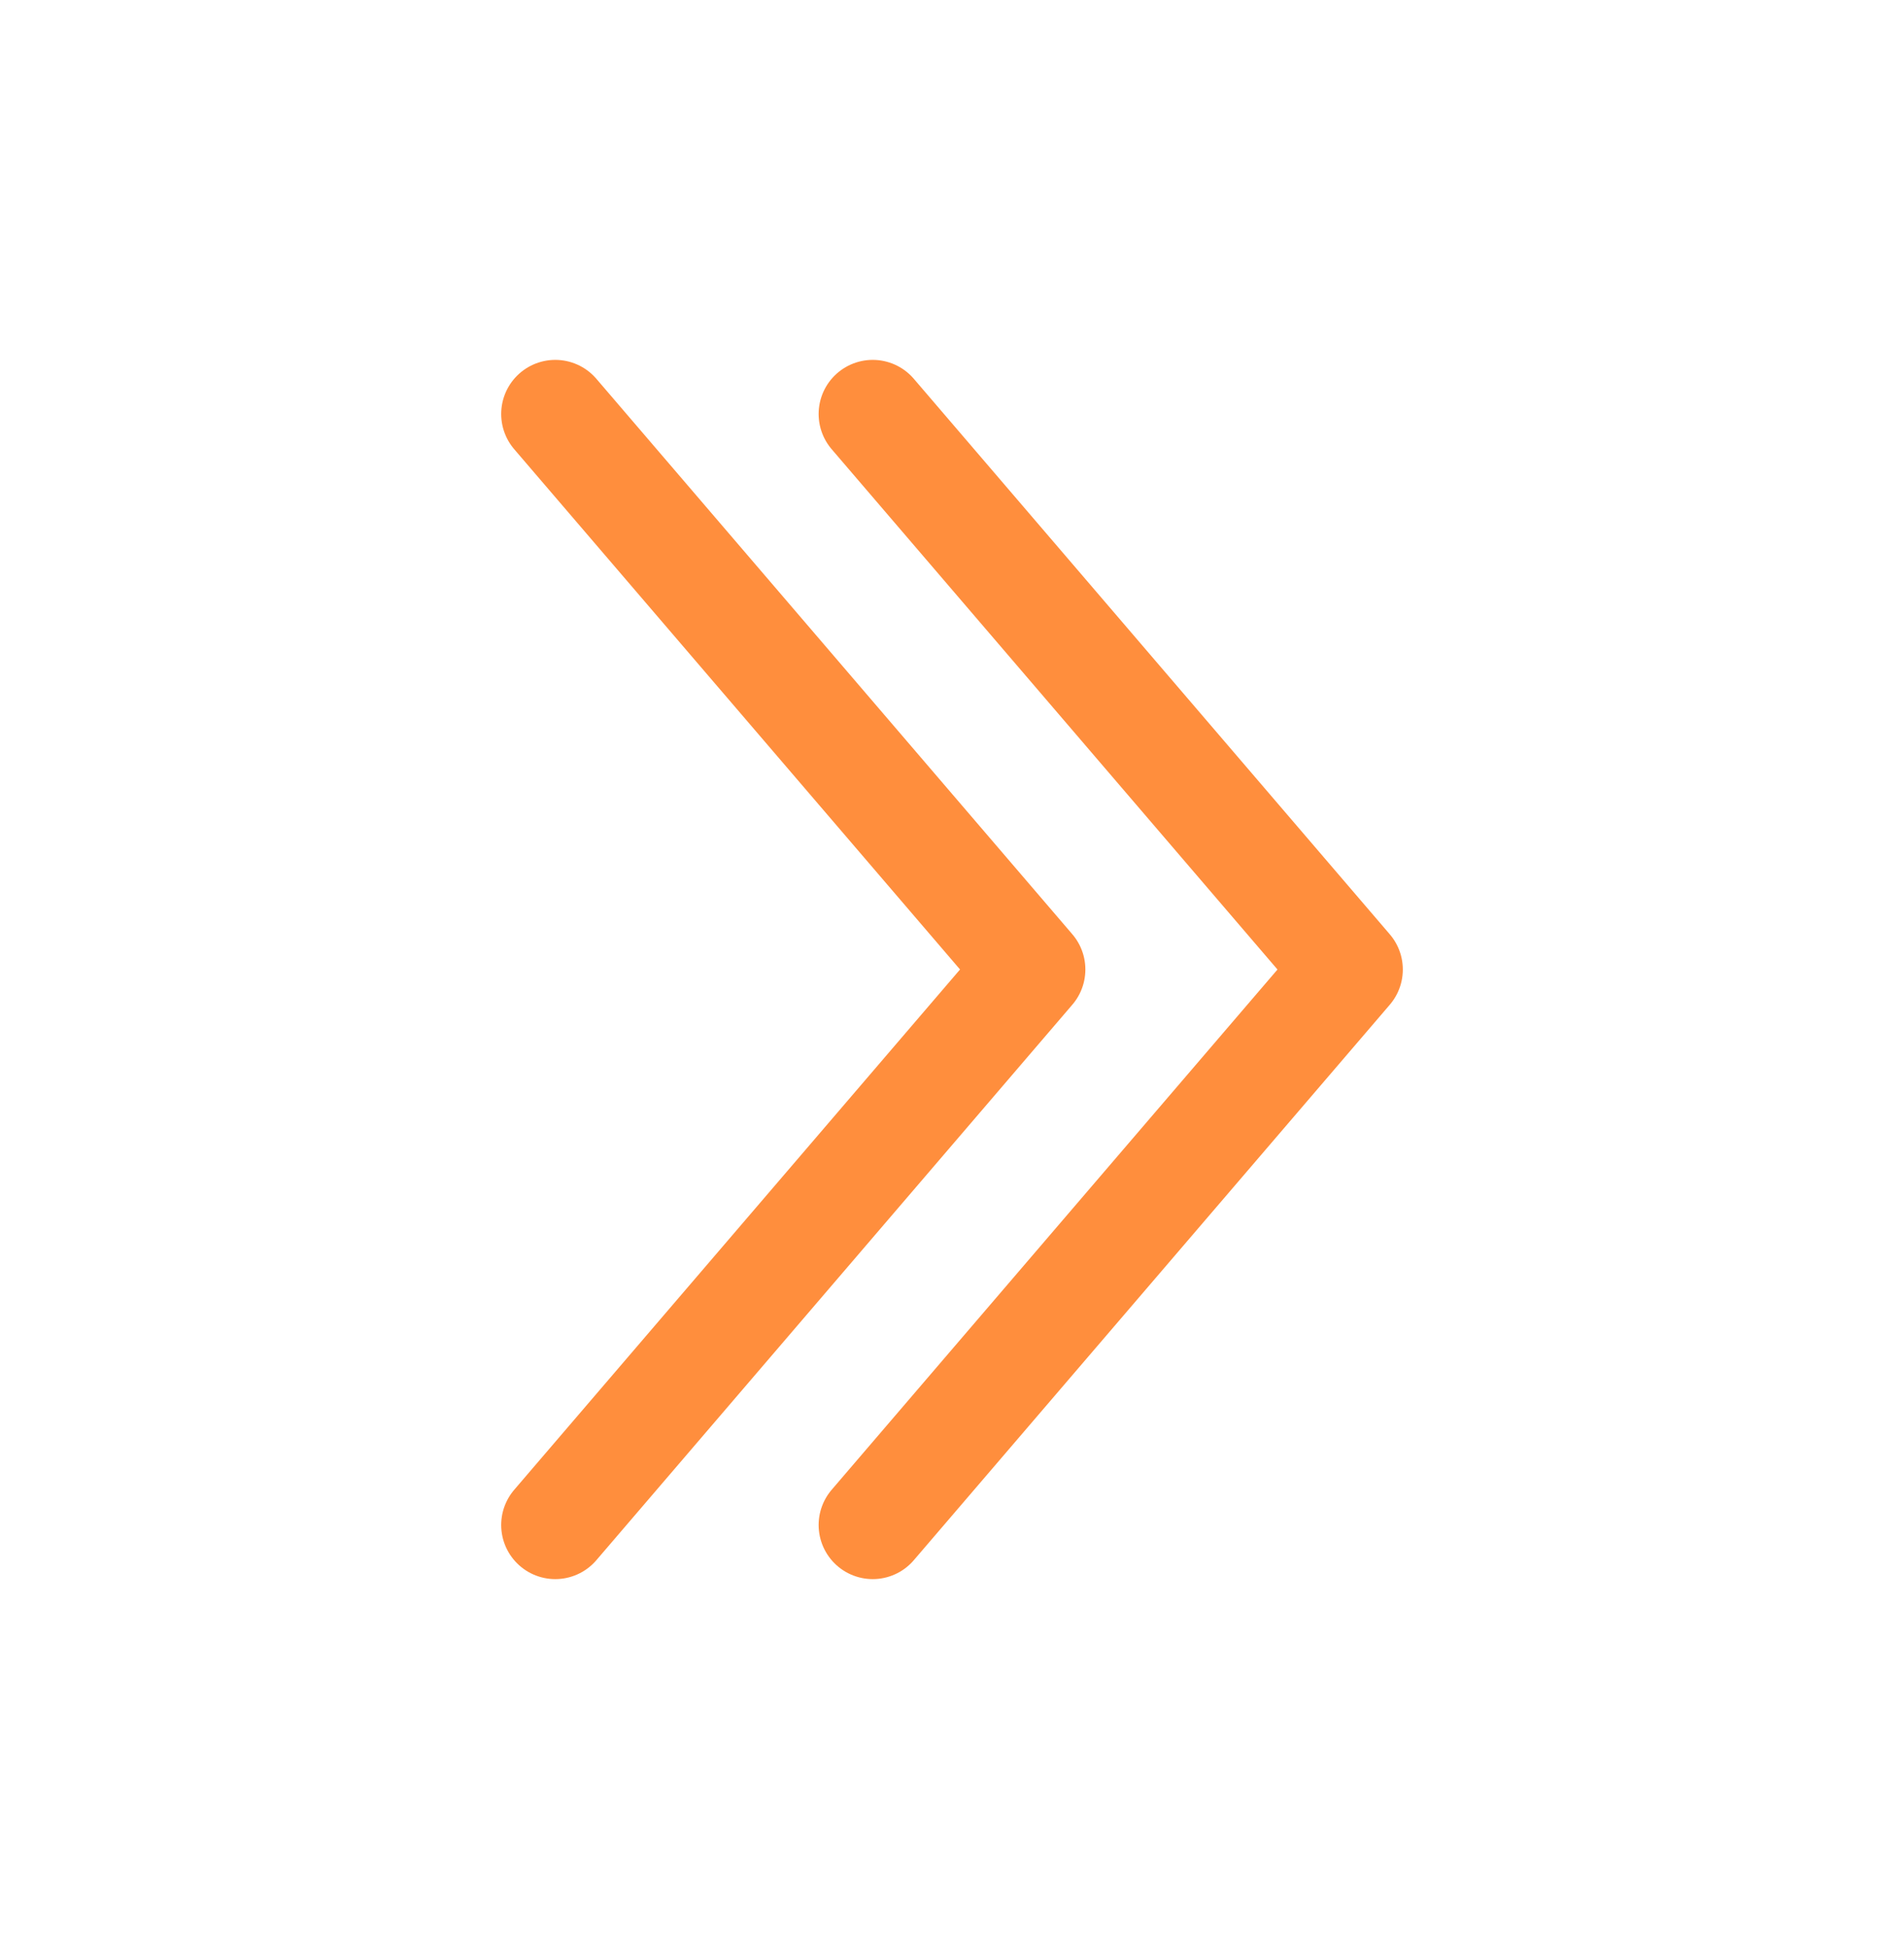
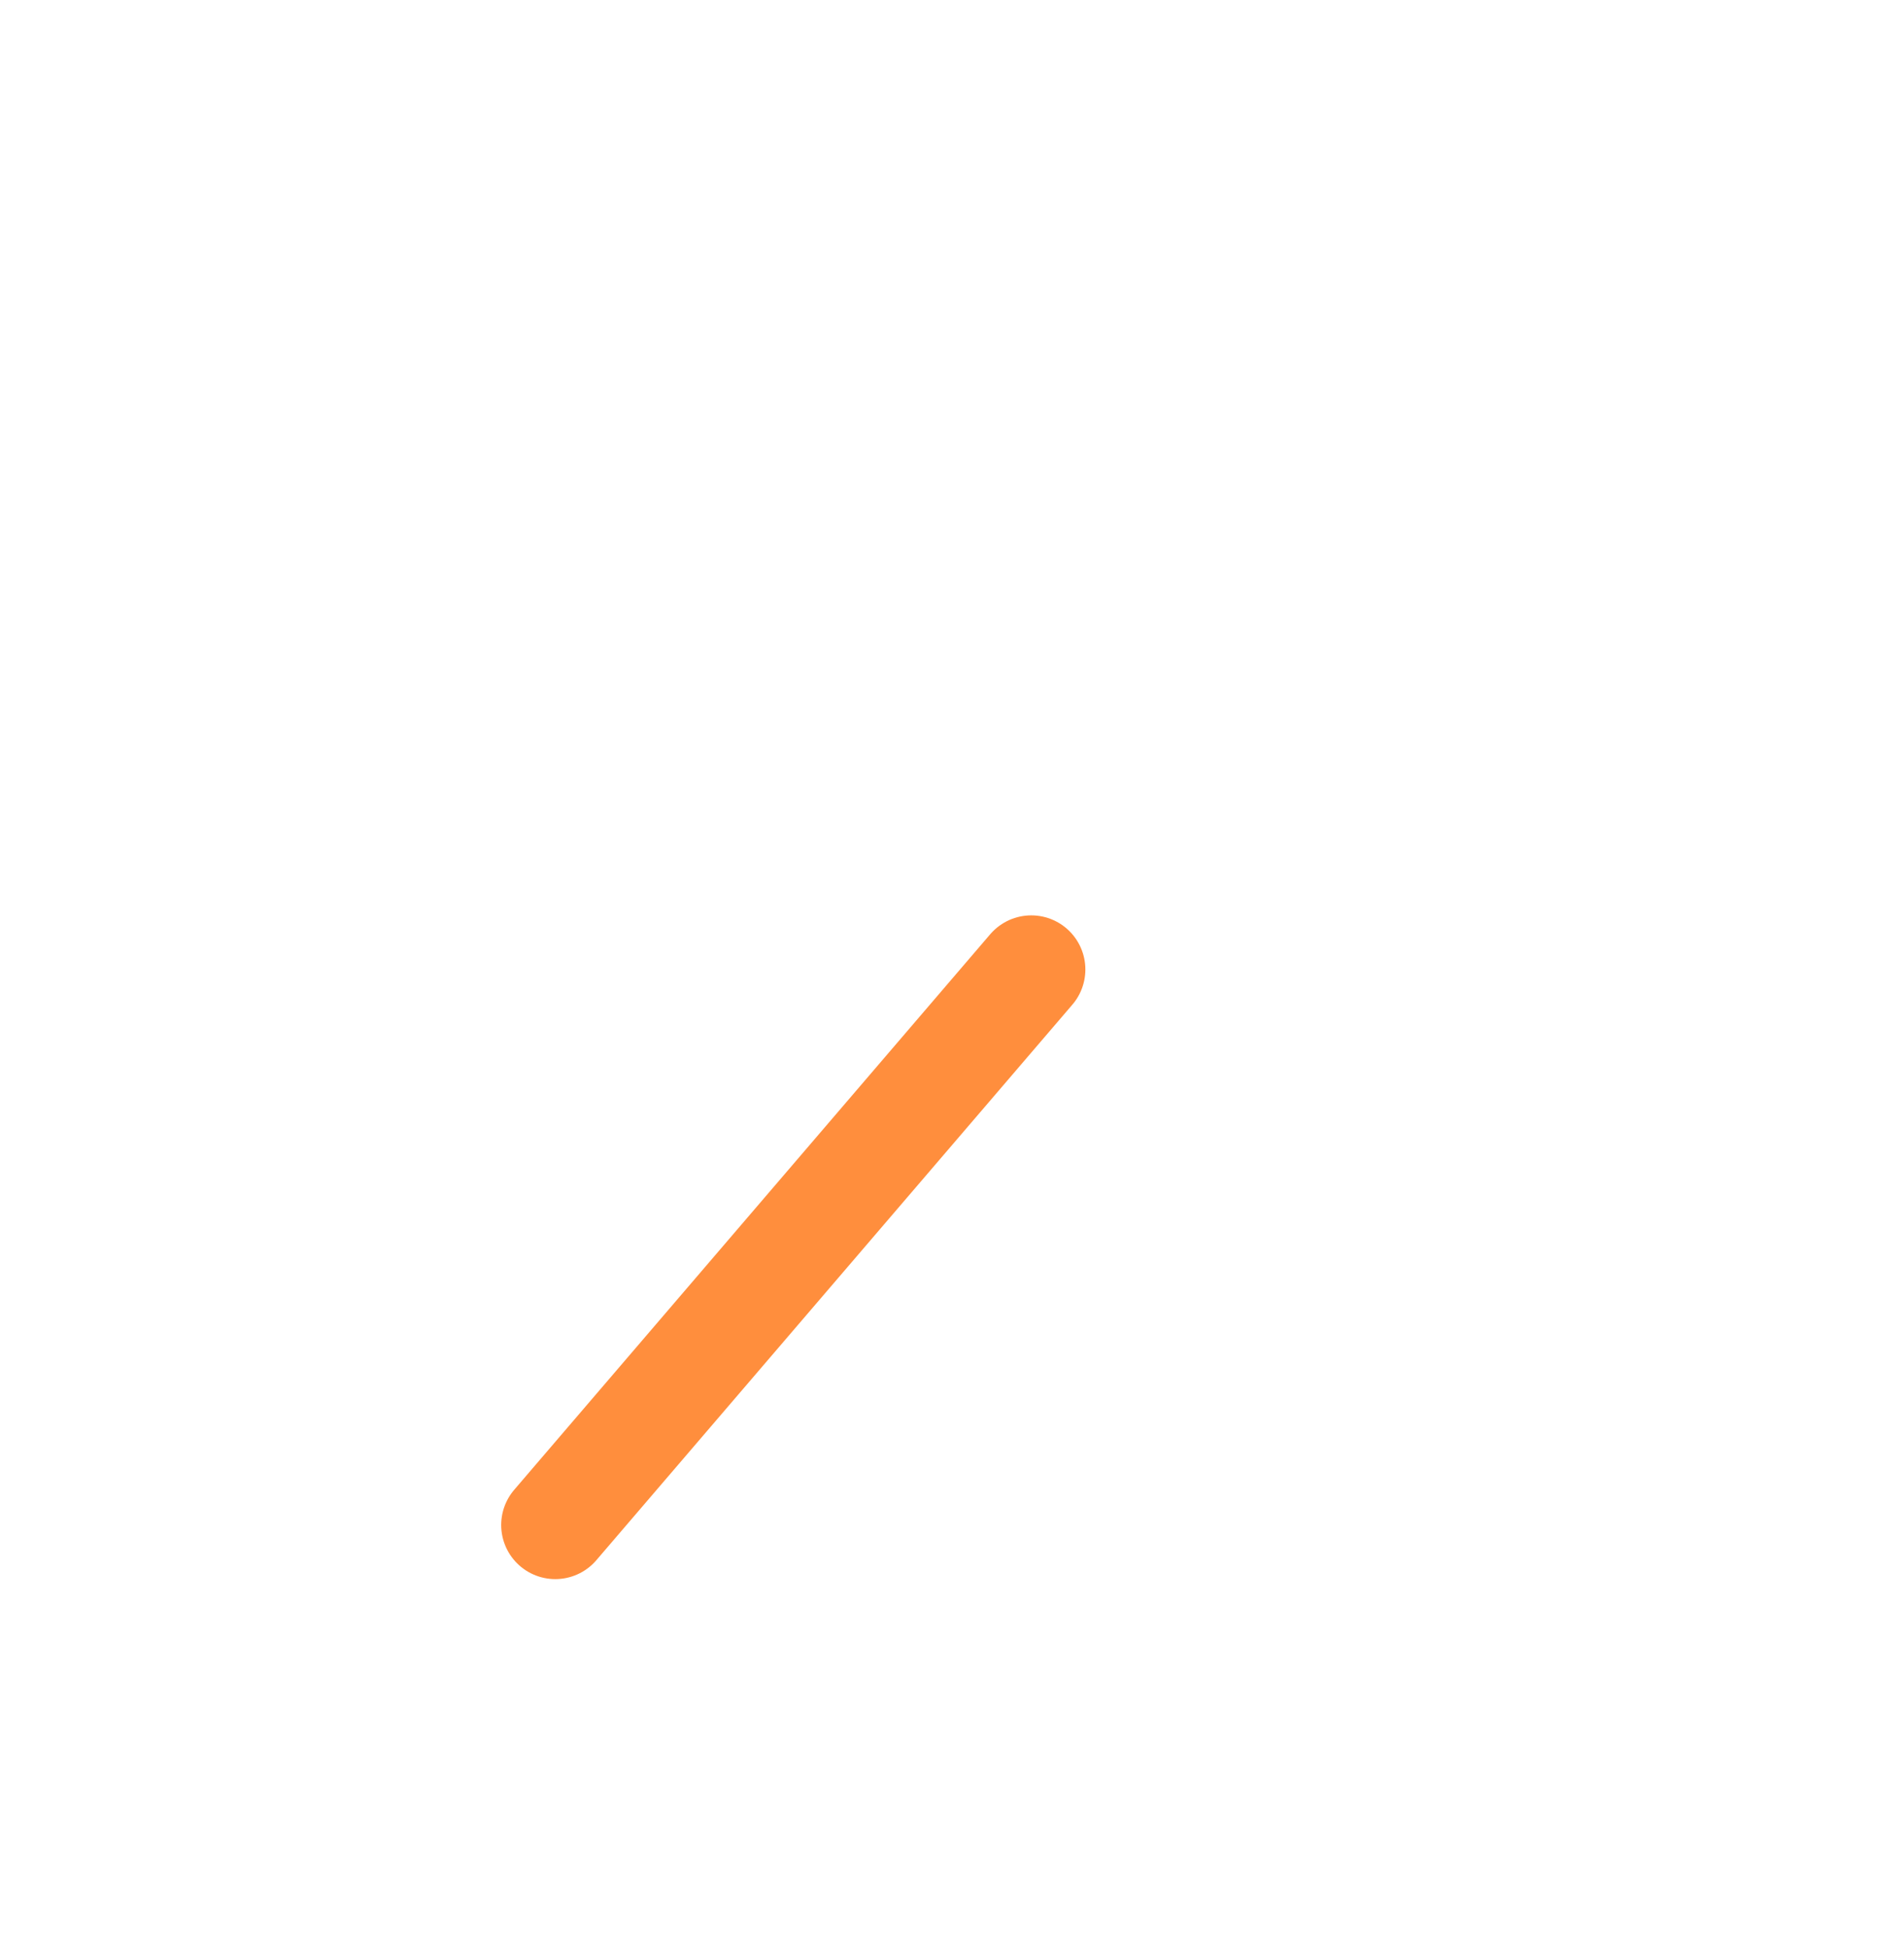
<svg xmlns="http://www.w3.org/2000/svg" width="44" height="45" viewBox="0 0 44 45" fill="none">
-   <path d="M20.168 35.231L31.168 22.398L20.168 9.564" stroke="#FF8E3D" stroke-width="2.5" stroke-linecap="round" stroke-linejoin="round" />
-   <path d="M12.832 35.231L23.832 22.397L12.832 9.564" stroke="#FF8E3D" stroke-width="2.5" stroke-linecap="round" stroke-linejoin="round" />
+   <path d="M12.832 35.231L23.832 22.397" stroke="#FF8E3D" stroke-width="2.5" stroke-linecap="round" stroke-linejoin="round" />
</svg>